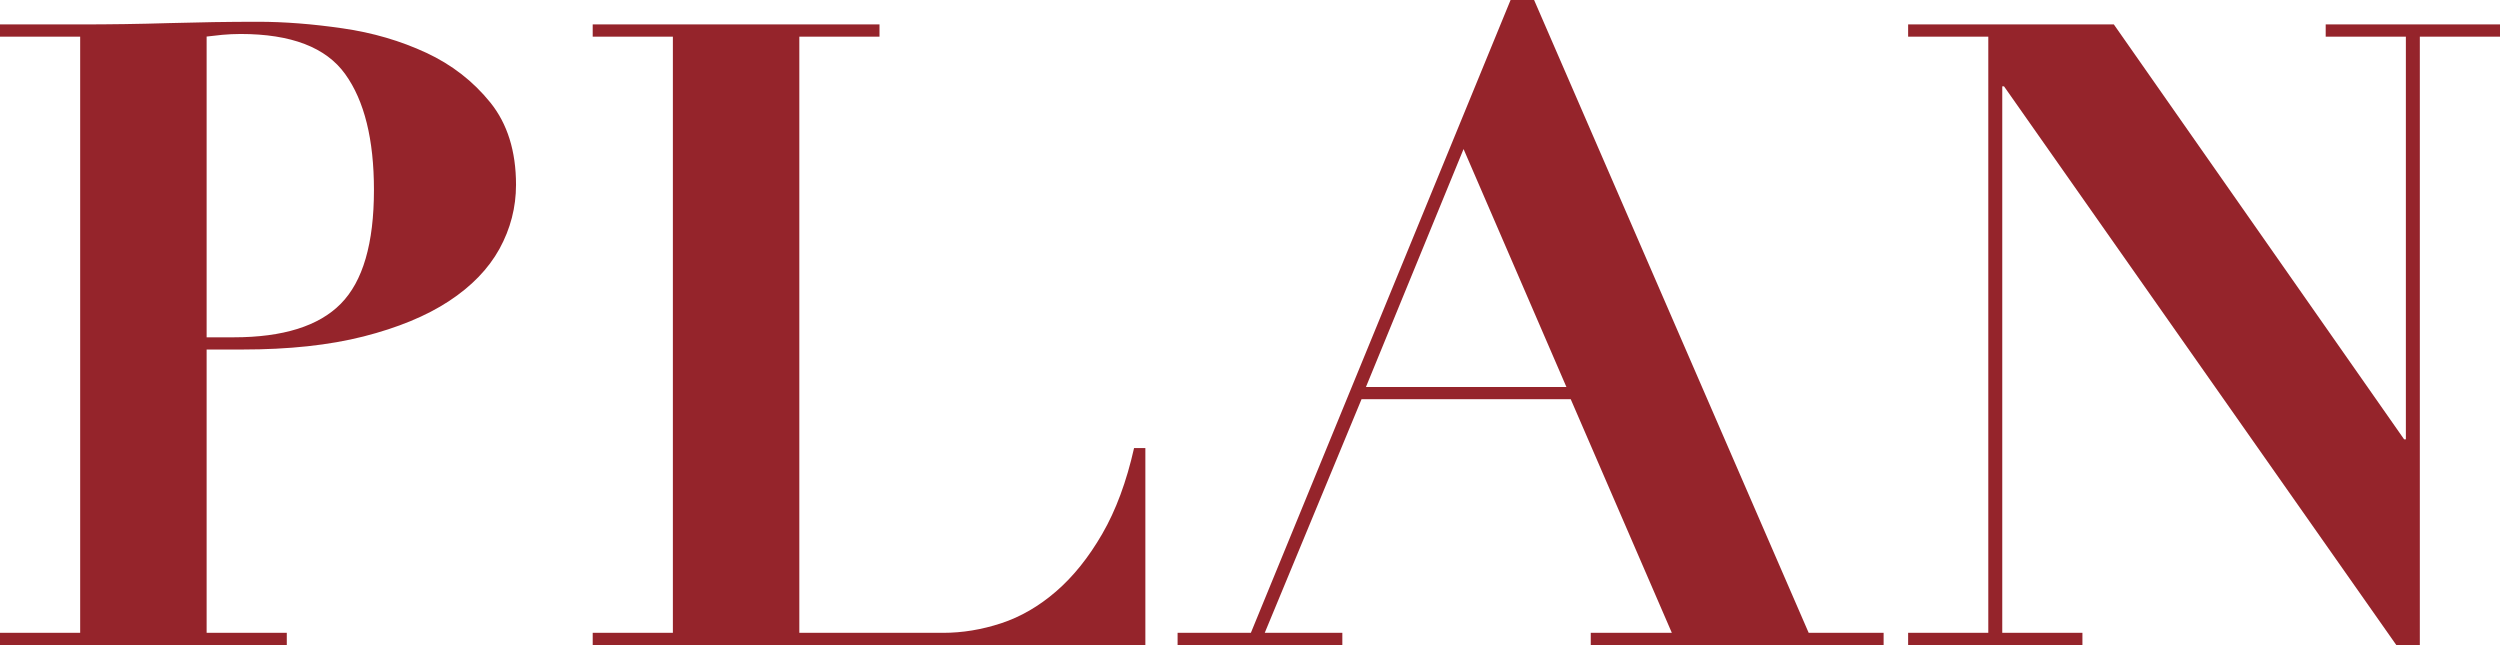
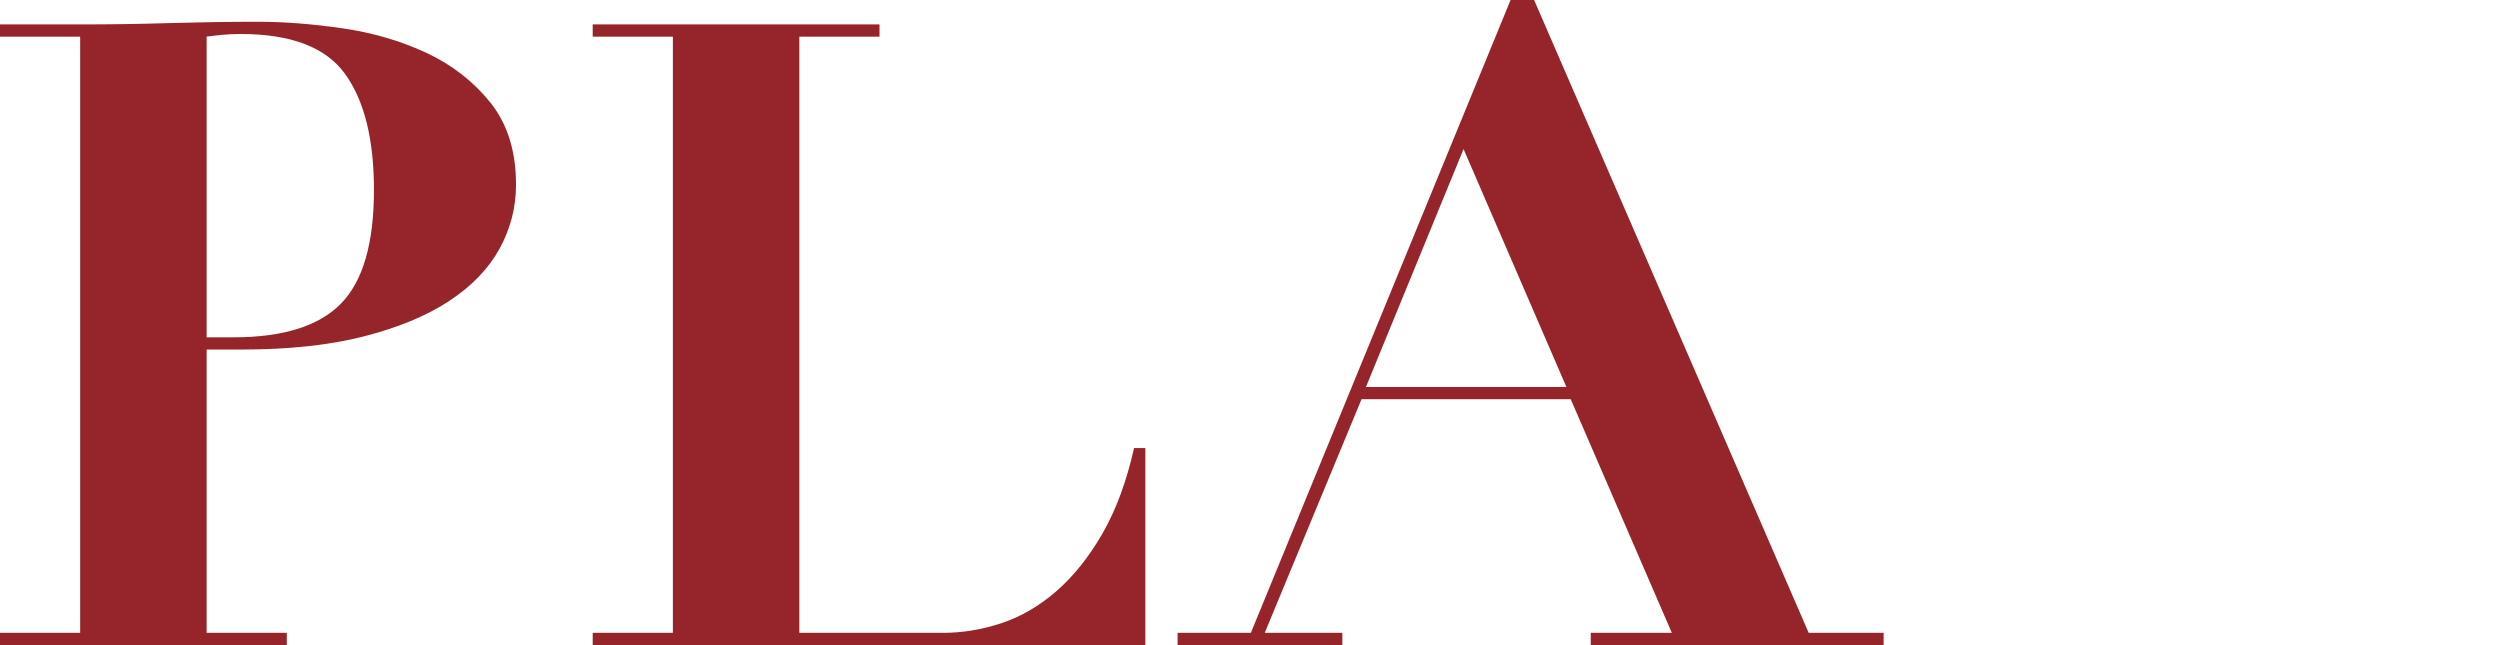
<svg xmlns="http://www.w3.org/2000/svg" id="_レイヤー_1" viewBox="0 0 300.91 77.64">
  <defs>
    <style>.cls-1{fill:#95242b;}</style>
  </defs>
  <path class="cls-1" d="m34.52,76.17v1.47H0v-1.47h9.65V4.41H0v-1.47h9.65c3.57,0,7.13-.05,10.7-.16,3.57-.1,7.13-.16,10.7-.16,3.15,0,6.54.26,10.18.79,3.64.52,6.99,1.51,10.07,2.94,3.08,1.43,5.65,3.43,7.71,5.98,2.06,2.55,3.1,5.86,3.1,9.91,0,2.73-.67,5.3-1.99,7.71-1.33,2.41-3.36,4.51-6.09,6.3s-6.16,3.2-10.28,4.25c-4.13,1.05-8.99,1.57-14.58,1.57h-4.3v34.1h9.65Zm-6.4-35.57c5.94,0,10.25-1.35,12.9-4.04,2.66-2.69,3.99-7.26,3.99-13.69,0-6.09-1.15-10.74-3.46-13.95-2.31-3.22-6.5-4.83-12.59-4.83-.77,0-1.51.04-2.2.1-.7.07-1.33.14-1.89.21v36.2h3.25Z" />
  <path class="cls-1" d="m105.86,2.94v1.47h-9.65v71.76h17.31c2.31,0,4.63-.38,6.98-1.15,2.34-.77,4.55-2.05,6.61-3.83,2.06-1.78,3.92-4.09,5.56-6.93,1.64-2.83,2.92-6.28,3.83-10.33h1.36v23.71h-66.52v-1.47h9.65V4.41h-9.65v-1.47h34.52Z" />
  <path class="cls-1" d="m150.56,76.17L181.82,0h2.83l33.05,76.17h9.02v1.47h-35.25v-1.47h9.76l-12.17-28.12h-25.18l-11.65,28.12h9.34v1.47h-19.83v-1.47h8.81Zm13.85-29.59h24.13l-12.38-28.64-11.75,28.64Z" />
-   <path class="cls-1" d="m254.43,2.94l34.94,49.94h.21V4.41h-9.65v-1.47h20.98v1.47h-9.65v73.23h-2.83L241.21,10.39h-.21v65.78h9.65v1.47h-20.98v-1.47h9.65V4.41h-9.65v-1.47h24.76Z" />
</svg>